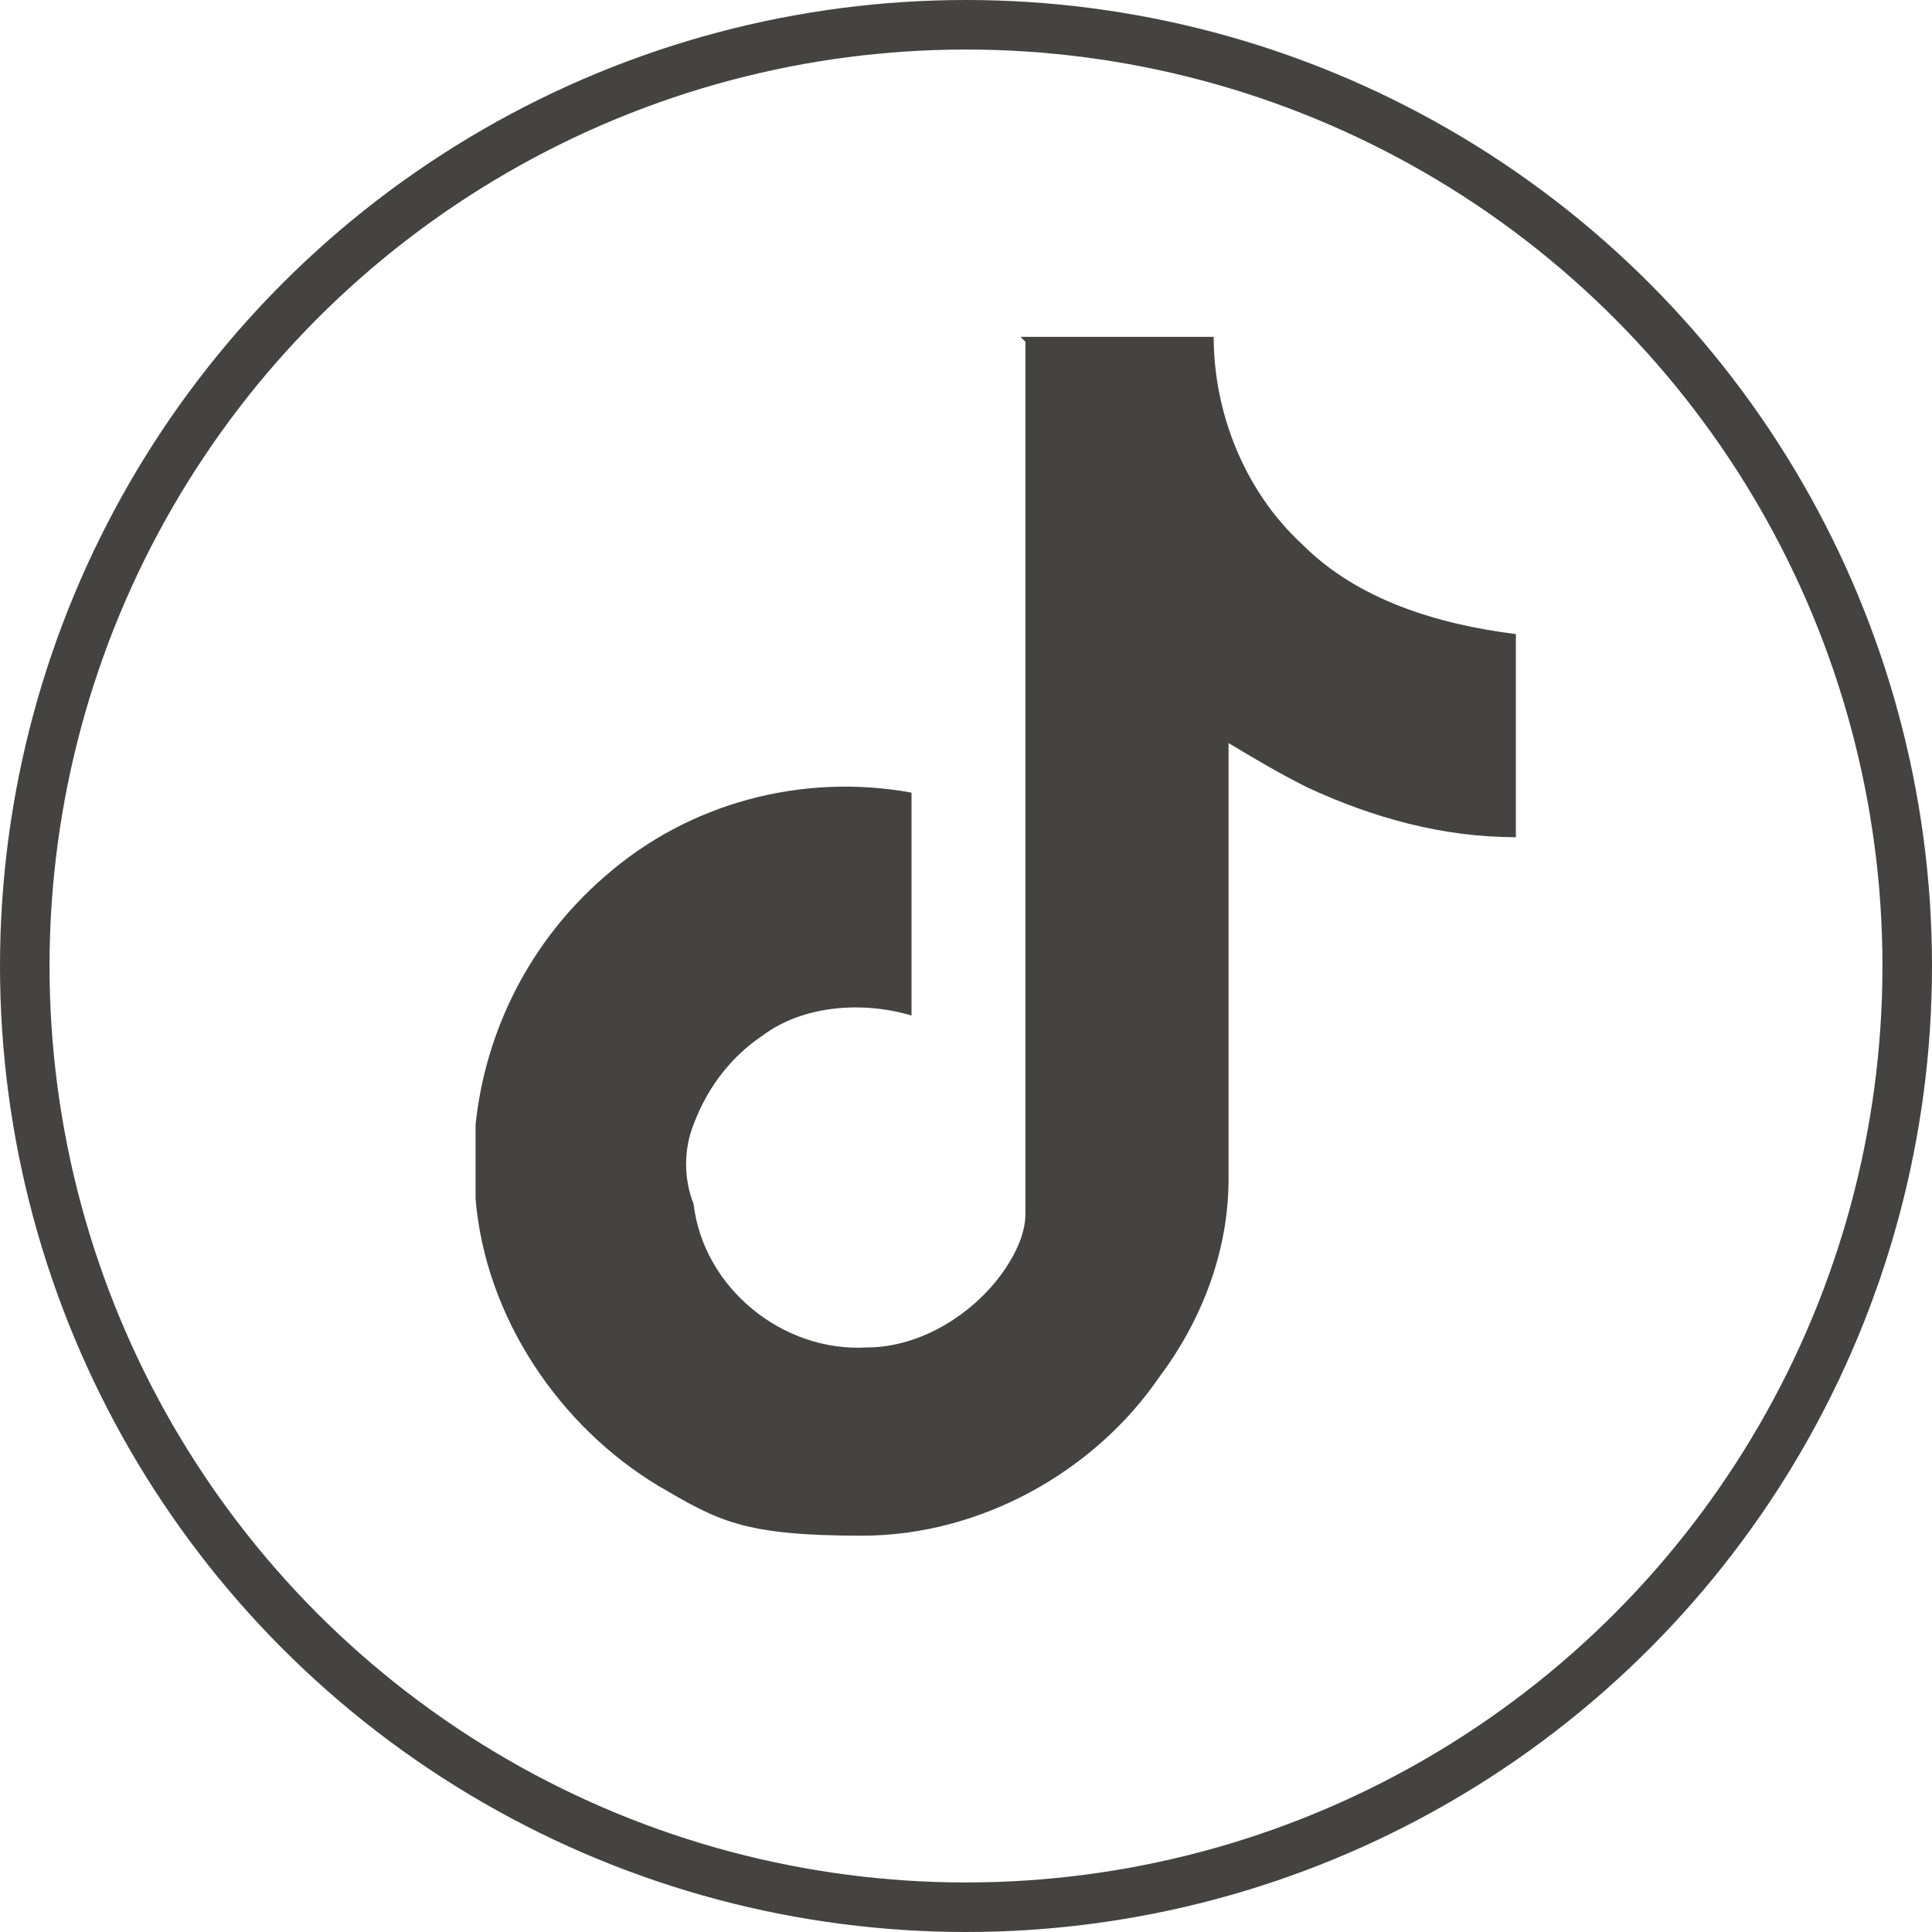
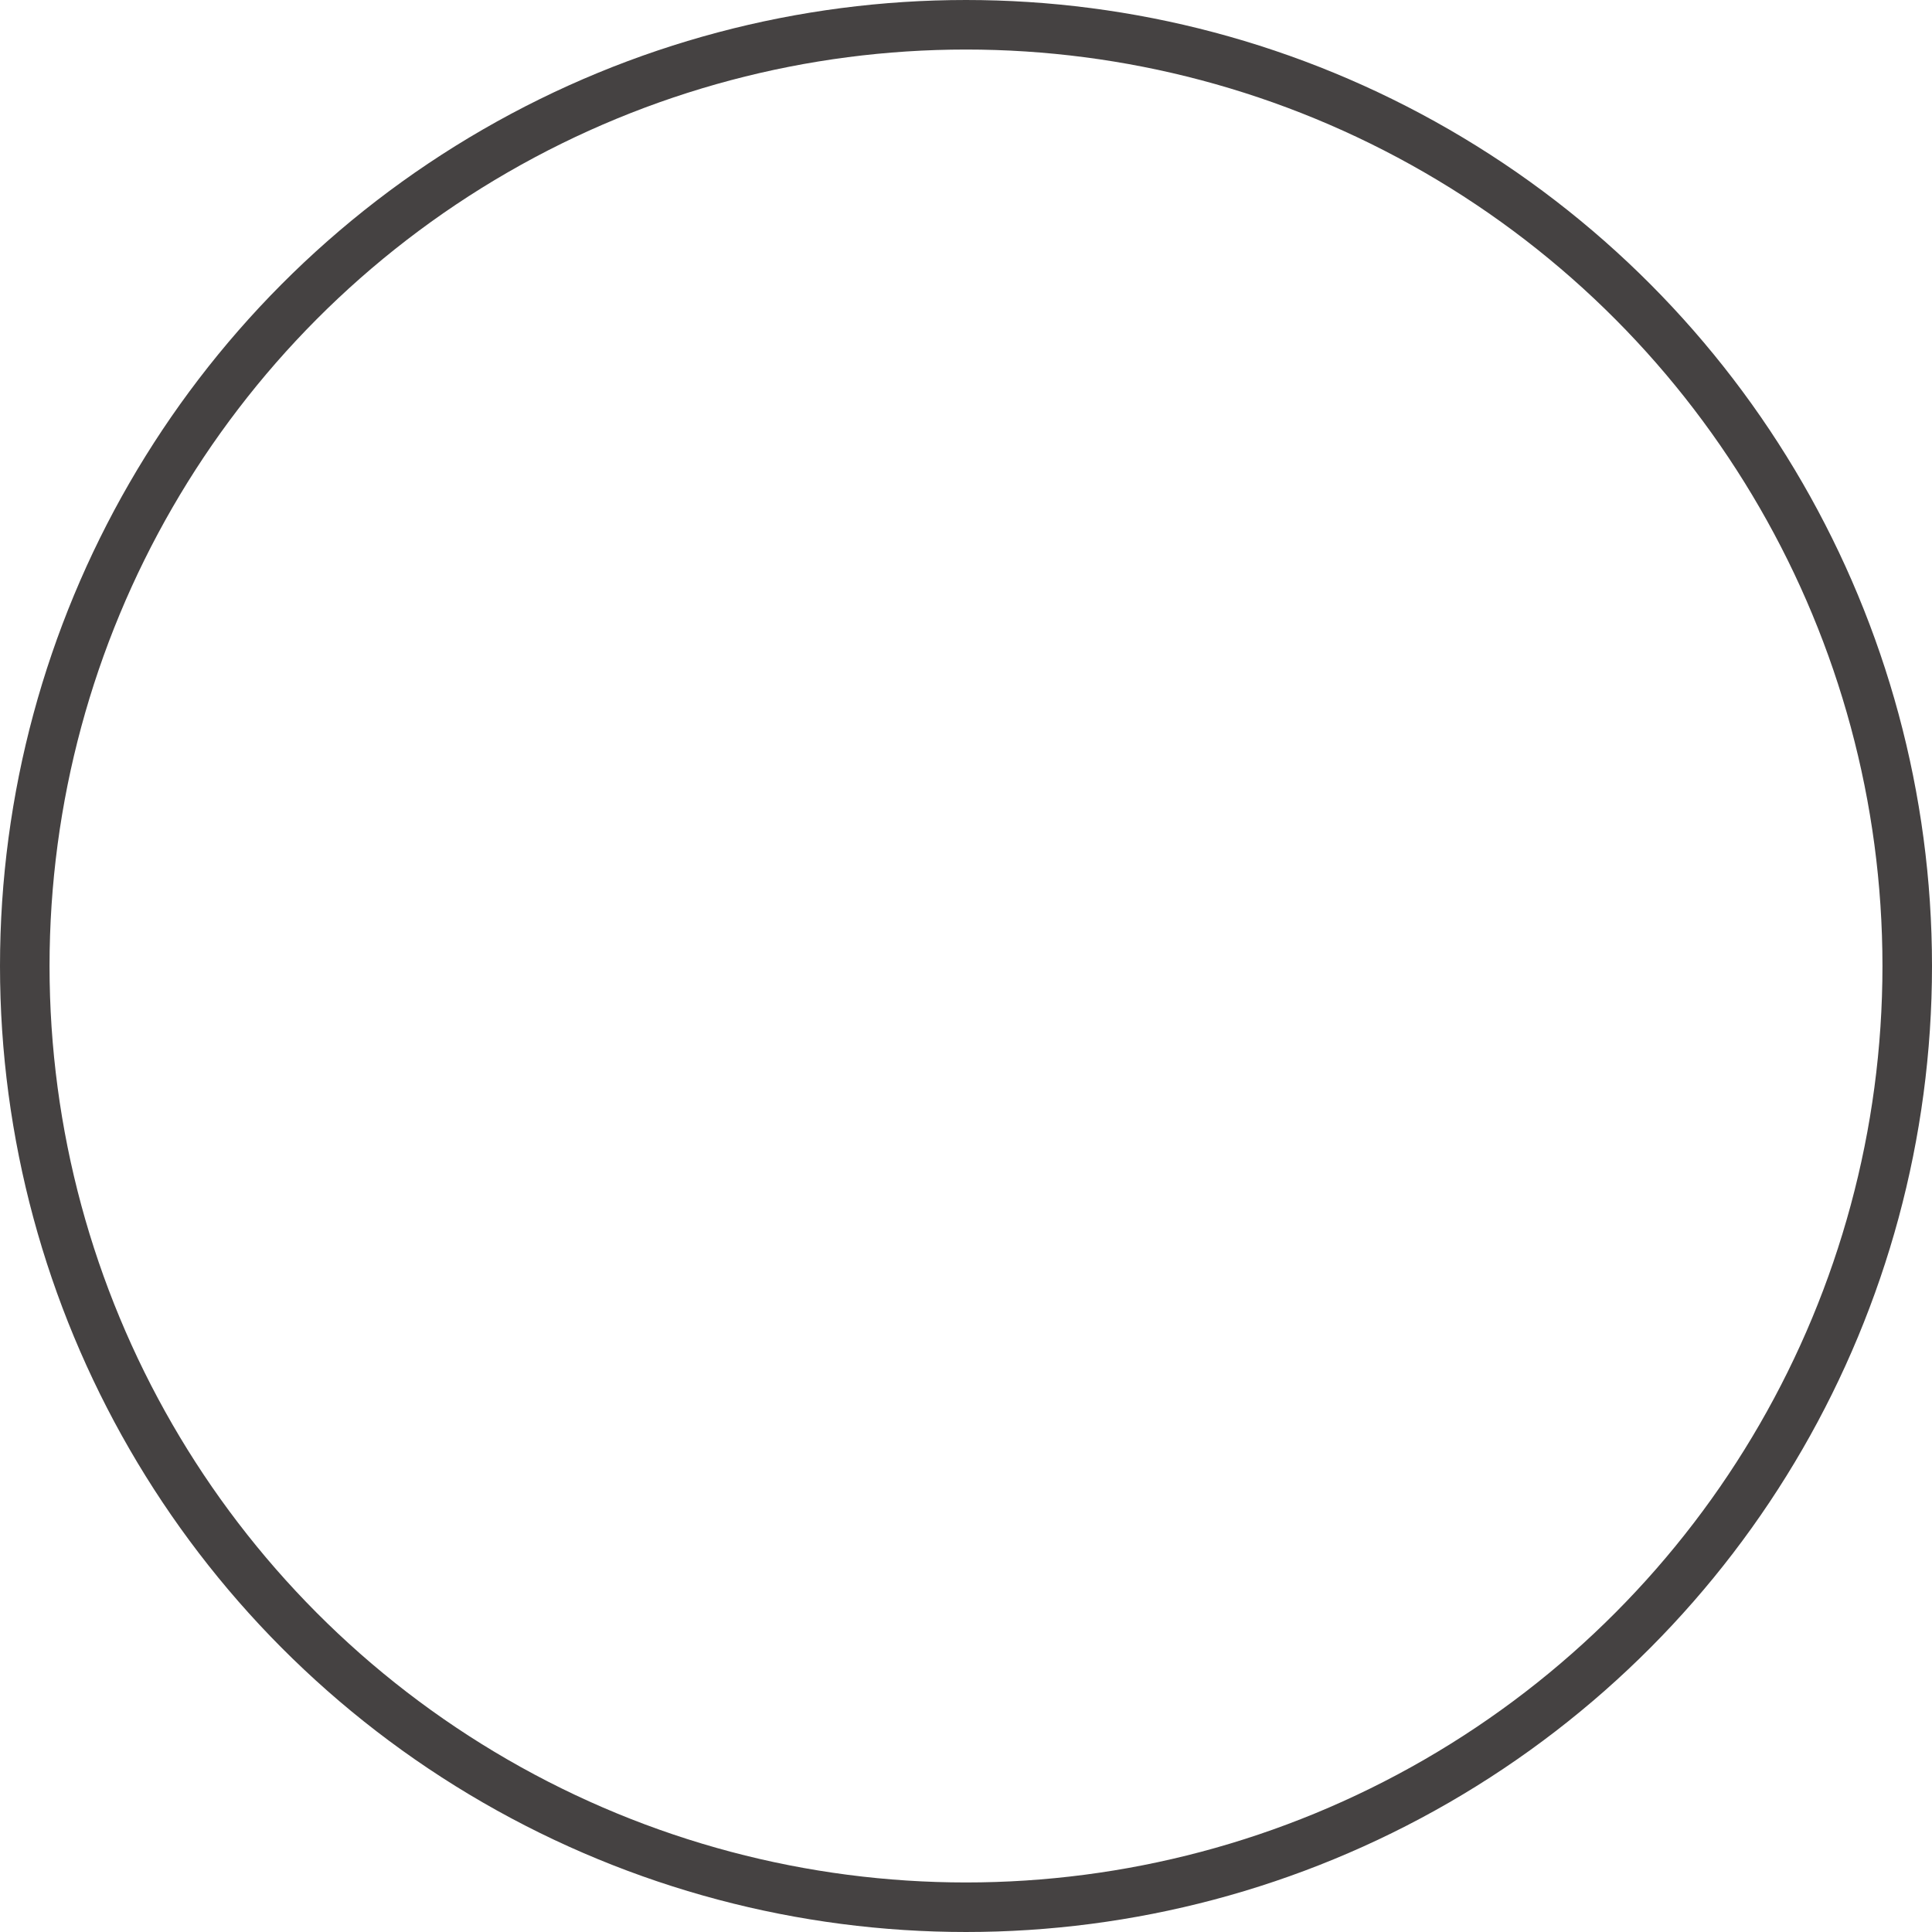
<svg xmlns="http://www.w3.org/2000/svg" version="1.1" viewBox="0 0 39 39">
  <defs>
    <style>
      .cls-1 {
        fill: #454242;
      }

      .cls-2 {
        fill: #c700e2;
        fill-opacity: 0;
        stroke: #454242;
      }
    </style>
  </defs>
  <g>
    <g id="Layer_1">
      <g id="Layer_1-2" data-name="Layer_1">
        <circle id="background" class="cls-2" cx="19.5" cy="19.5" r="19" />
-         <path class="cls-1" d="M20.6,6.8h3.9c0,1.5.6,3.1,1.8,4.2,1.1,1.1,2.7,1.6,4.3,1.8v4.1c-1.5,0-2.9-.4-4.2-1-.6-.3-1.1-.6-1.6-.9v8.8c0,1.4-.5,2.8-1.4,4-1.3,1.9-3.6,3.2-6,3.2s-2.9-.3-4.1-1c-2-1.2-3.5-3.4-3.7-5.8v-1.5c.2-1.9,1.1-3.7,2.6-5,1.7-1.5,4-2.1,6.2-1.7v4.5c-1-.3-2.2-.2-3,.4-.6.4-1.1,1-1.4,1.8-.2.5-.2,1.1,0,1.6.2,1.7,1.8,3,3.5,2.9,1.1,0,2.2-.7,2.8-1.6.2-.3.4-.7.4-1.1,0-1.8,0-3.6,0-5.4V6.9h0Z" />
      </g>
    </g>
  </g>
</svg>